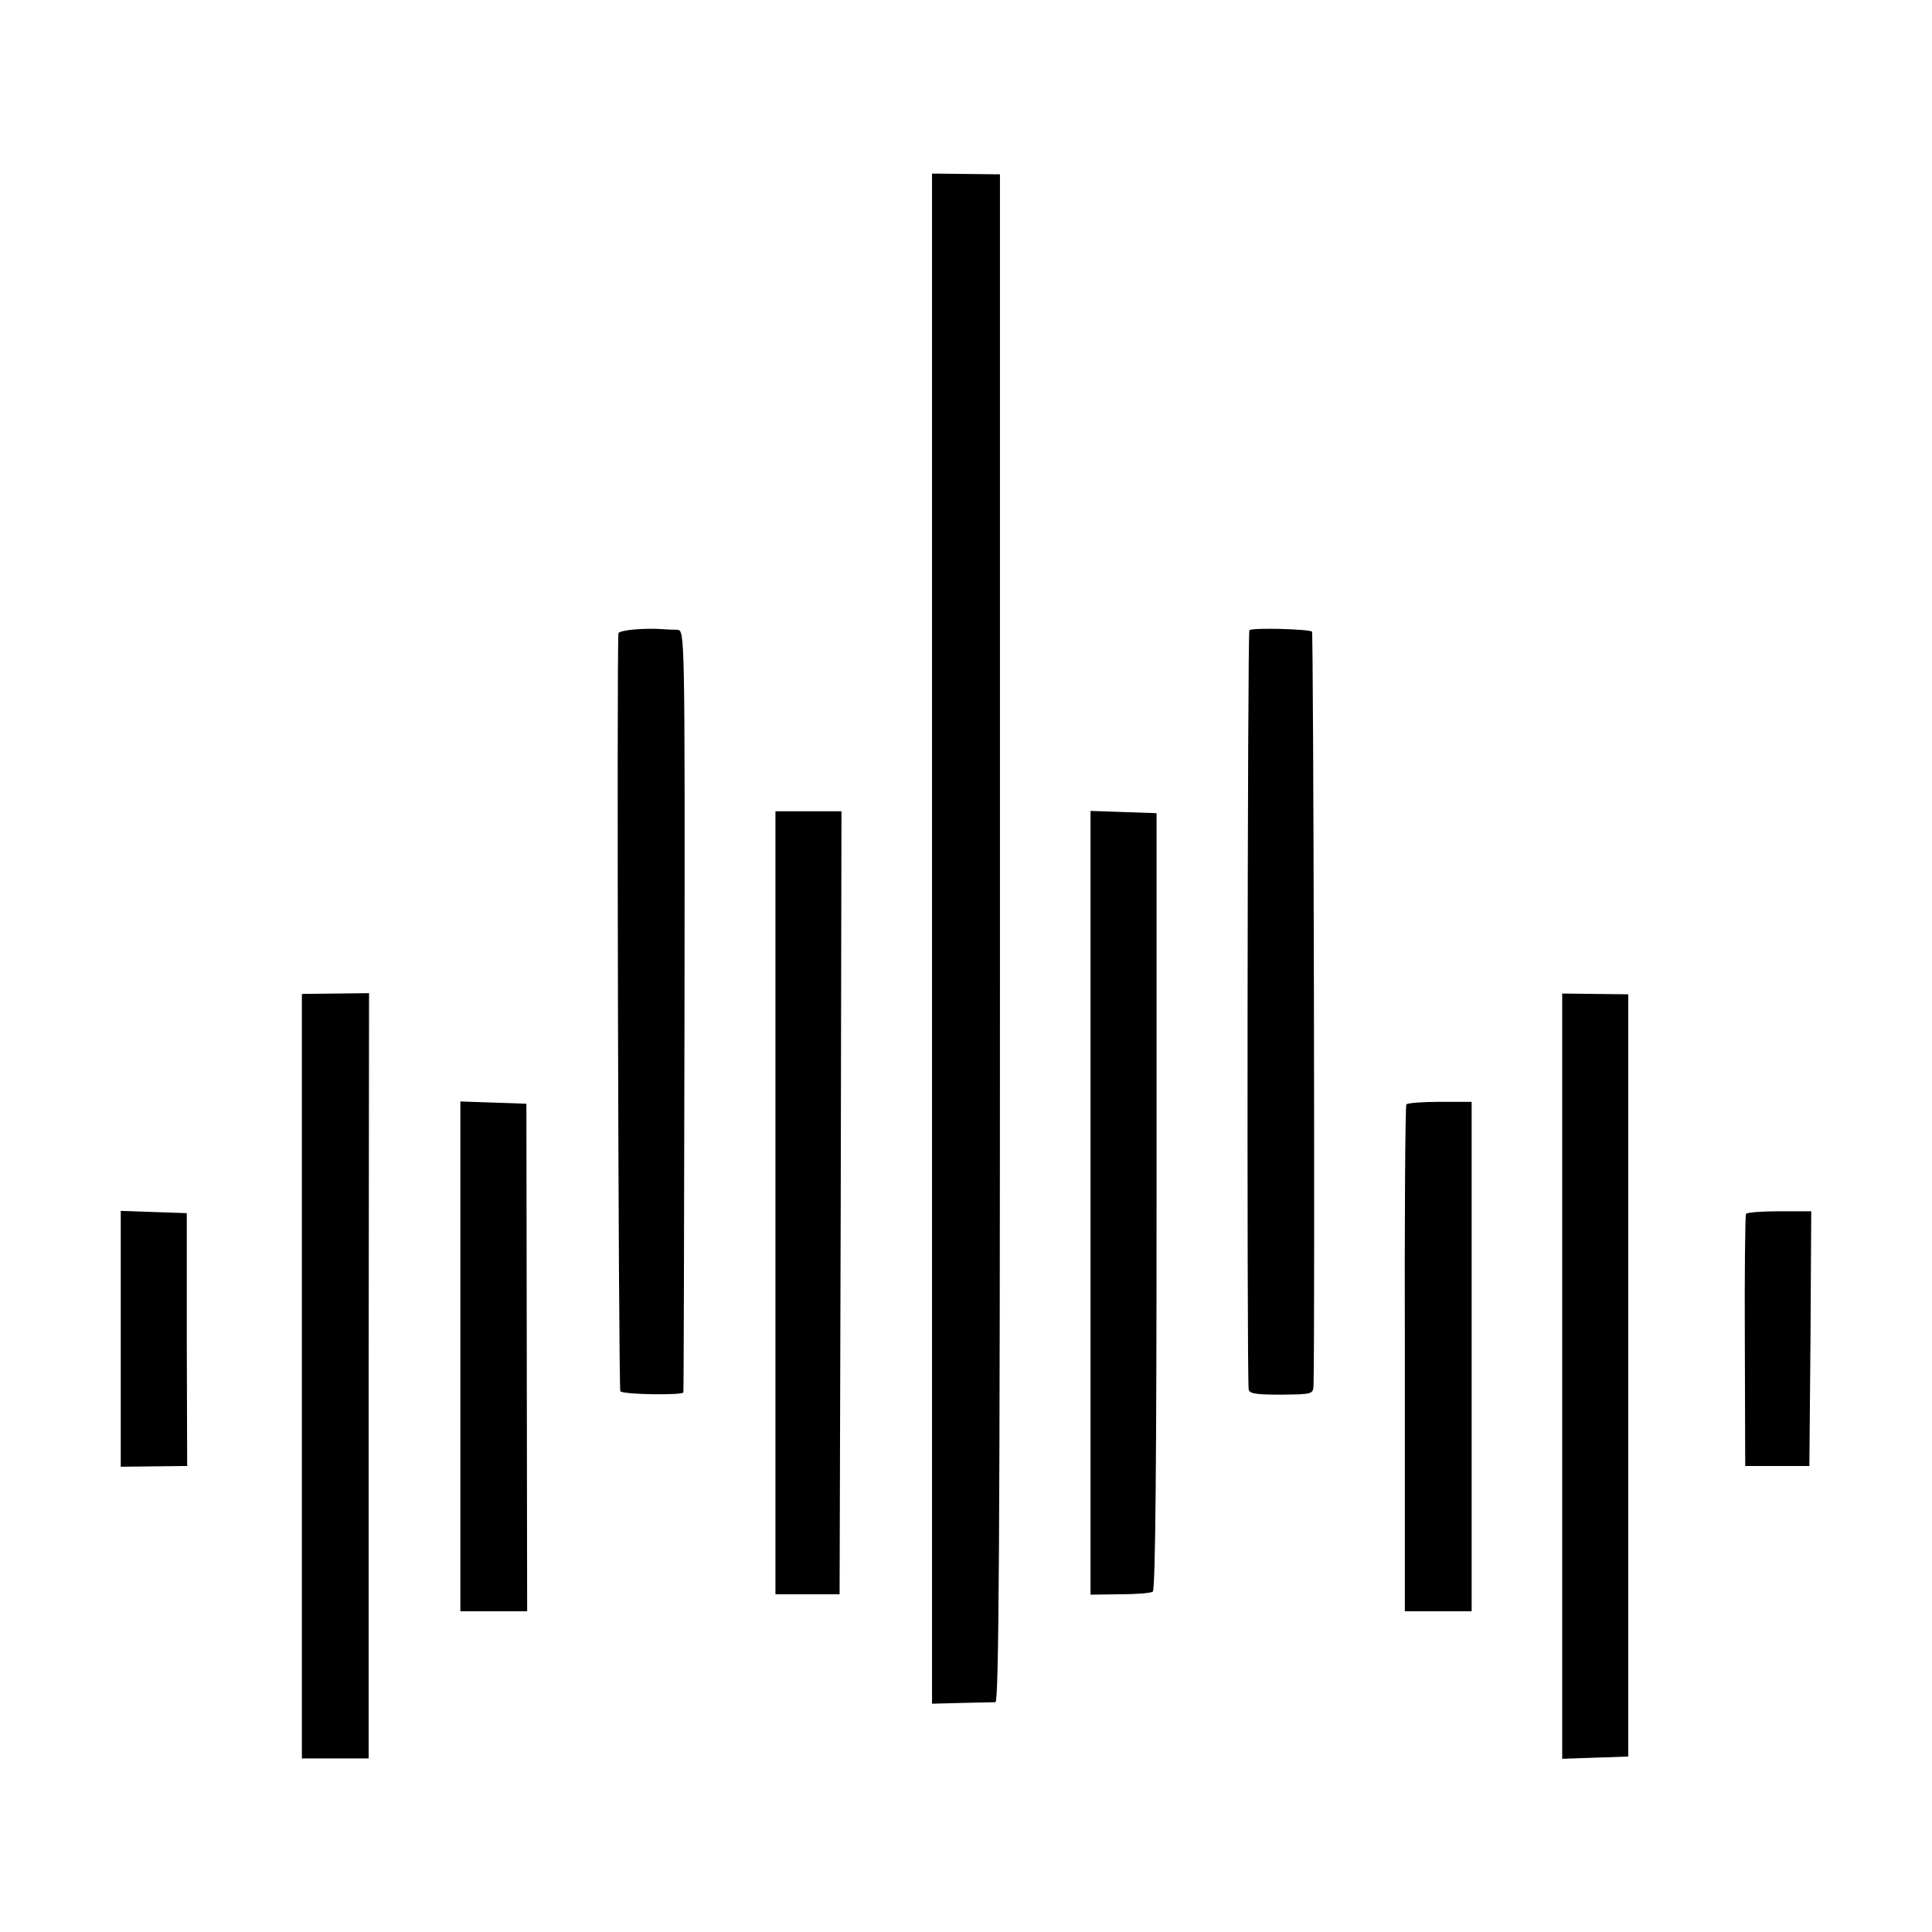
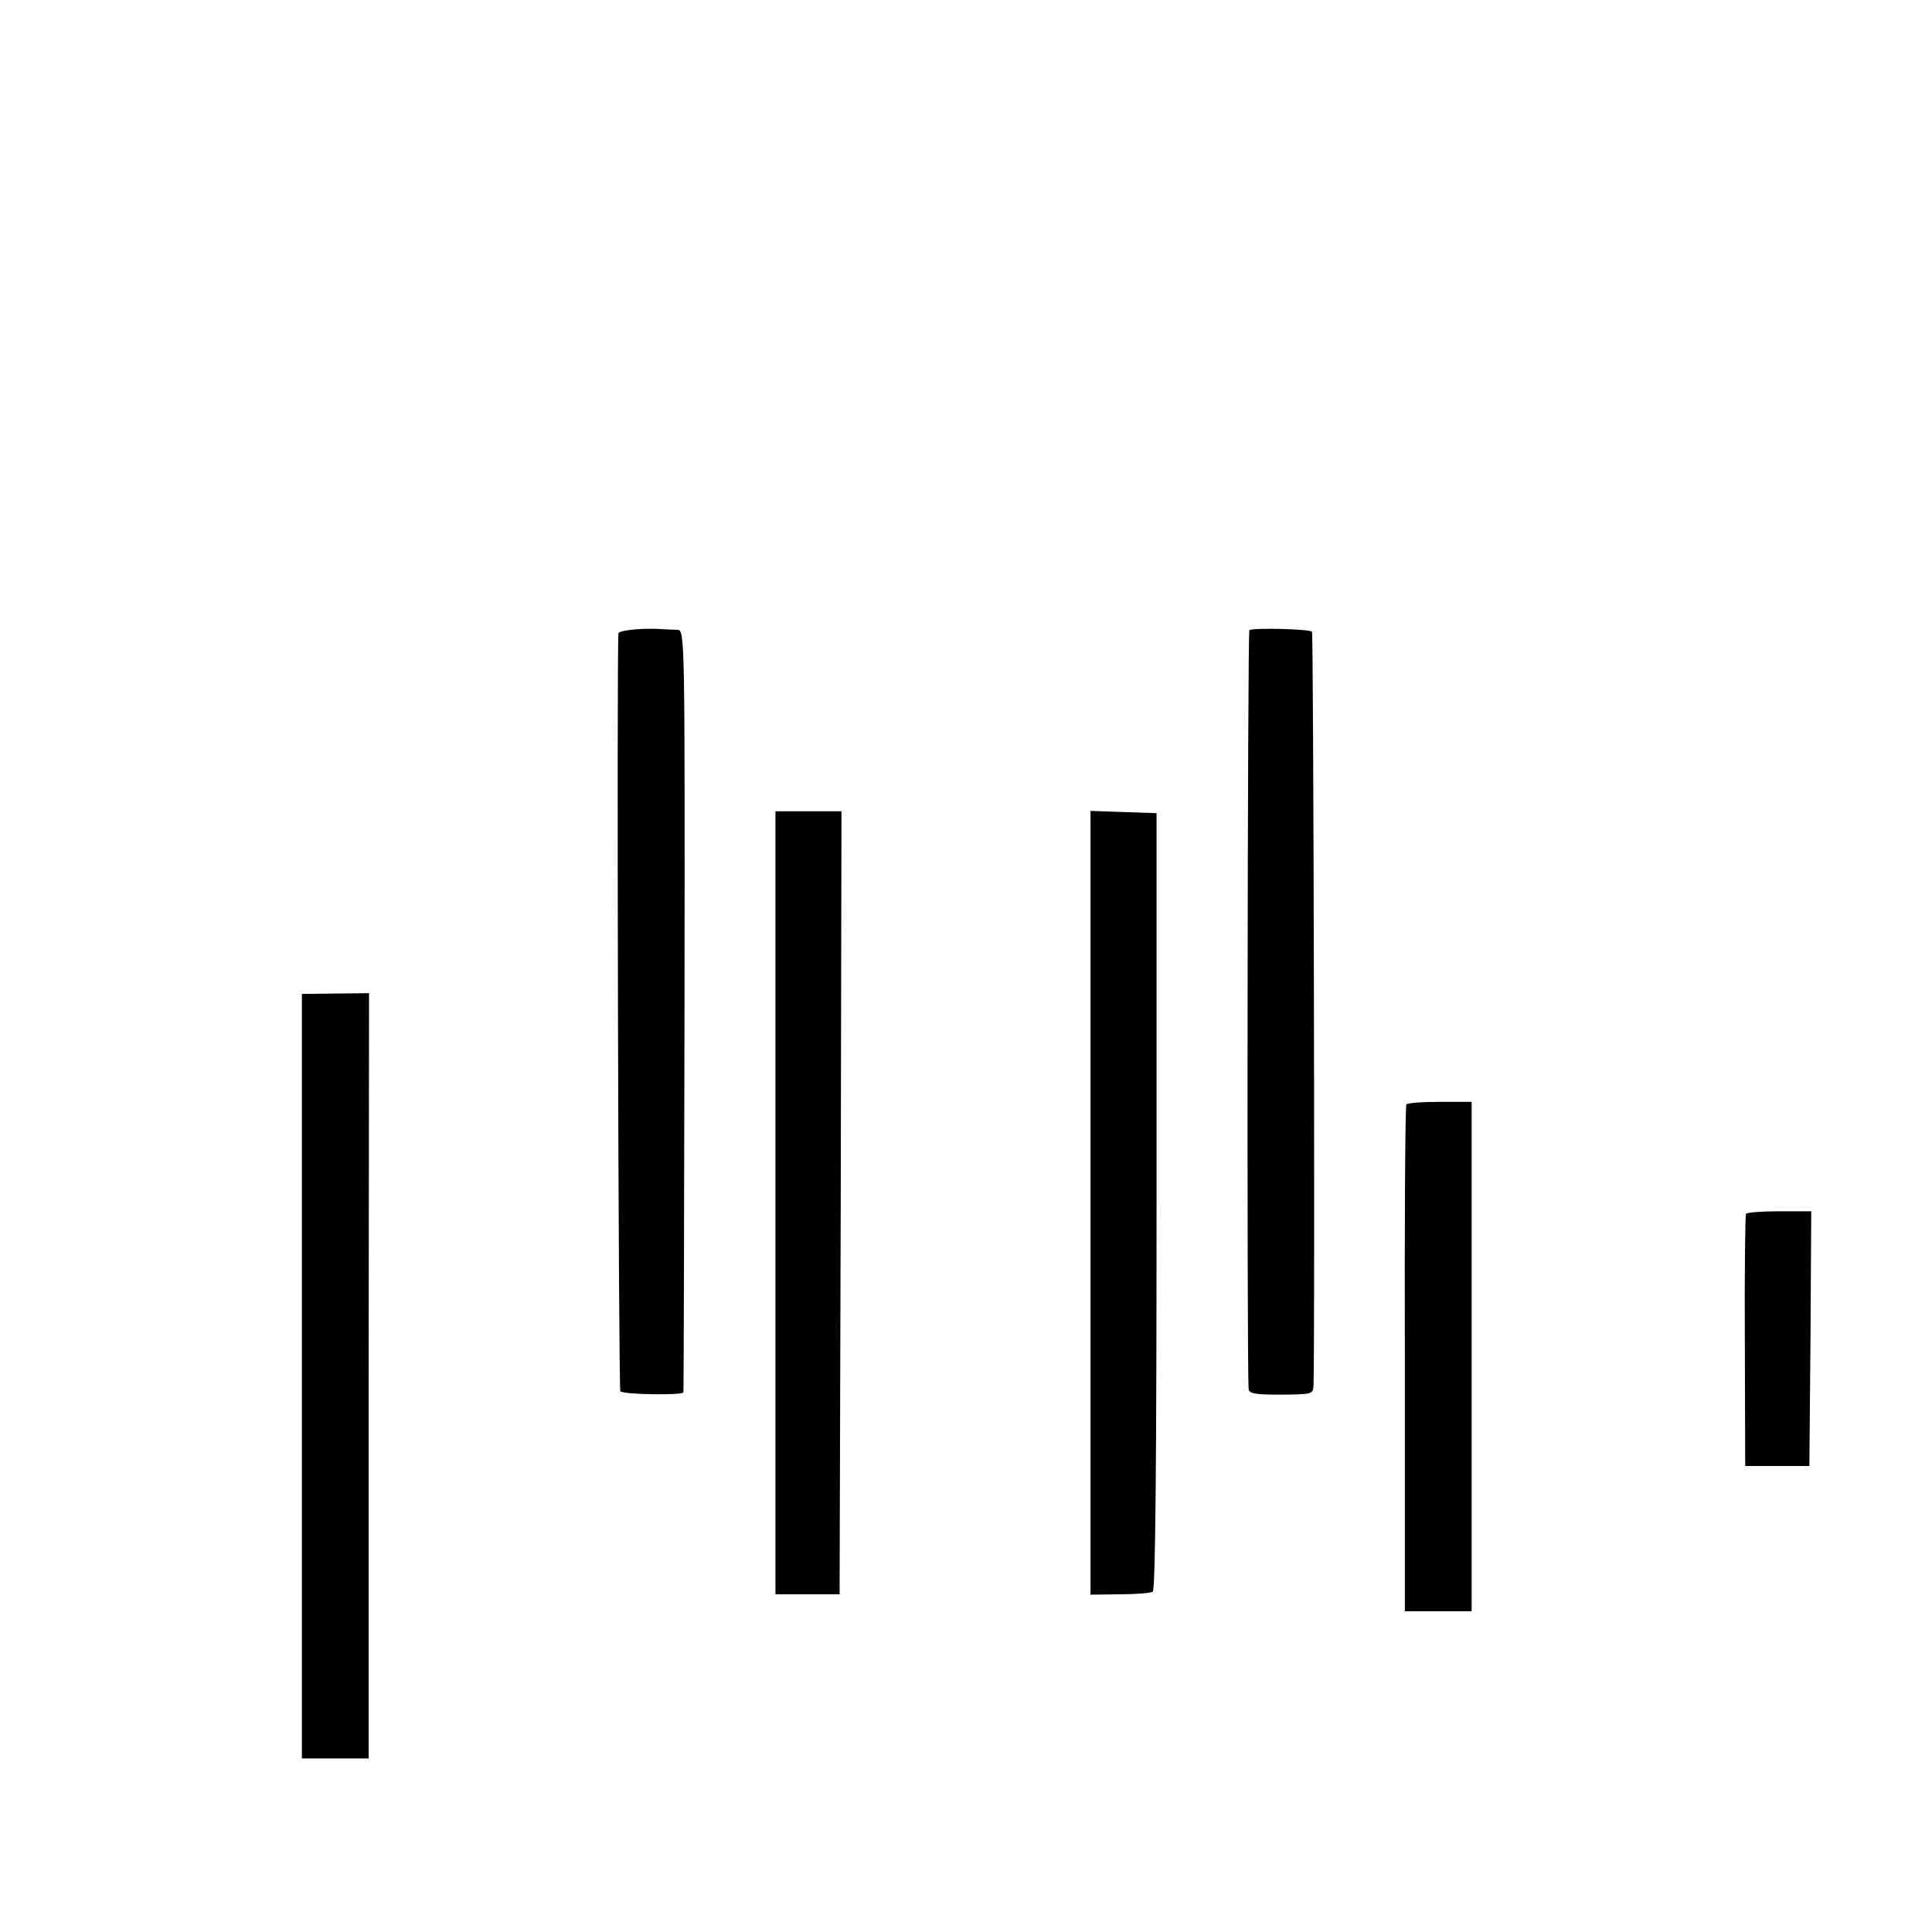
<svg xmlns="http://www.w3.org/2000/svg" version="1.0" width="512pt" height="512pt" viewBox="0 0 512 512" preserveAspectRatio="xMidYMid meet">
  <g transform="translate(0,512) scale(0.1,-0.1)" fill="#000000" stroke="none">
-     <path d="M2470 2632 l0 -2027 77 2 c43 1 84 2 91 2 9 1 12 413 12 2025 l0 2024 -90 1 -90 1 0 -2028z" />
    <path d="M1683 3452 c-24 -2 -43 -6 -44 -10 -5 -50 0 -2004 5 -2009 8 -9 165 -11 167 -3 1 3 2 458 3 1013 1 1001 1 1007 -19 1008 -11 0 -31 1 -45 2 -14 1 -44 1 -67 -1z" />
    <path d="M3311 3450 c-5 -4 -7 -1944 -2 -2011 1 -12 16 -15 86 -15 84 1 85 1 86 26 4 127 0 1992 -4 1996 -7 7 -157 11 -166 4z" />
    <path d="M2055 1933 l0 -1038 85 0 85 0 3 1038 2 1037 -88 0 -87 0 0 -1037z" />
    <path d="M2890 1932 l0 -1038 78 1 c42 0 82 3 87 7 7 4 10 353 10 1035 l0 1028 -87 3 -88 3 0 -1039z" />
    <path d="M800 1473 l0 -1013 89 0 88 0 0 1014 1 1014 -89 -1 -89 -1 0 -1013z" />
-     <path d="M4140 1473 l0 -1014 88 3 87 3 0 1010 0 1010 -87 1 -88 1 0 -1014z" />
-     <path d="M1220 1525 l0 -675 89 0 88 0 -1 673 -1 672 -87 3 -88 3 0 -676z" />
    <path d="M3727 2193 c-3 -5 -5 -308 -4 -675 l0 -668 88 0 89 0 0 675 0 675 -84 0 c-47 0 -87 -3 -89 -7z" />
-     <path d="M320 1572 l0 -339 88 1 88 1 -1 335 0 335 -87 3 -88 3 0 -339z" />
    <path d="M4627 1903 c-2 -5 -4 -156 -3 -338 l1 -330 85 0 85 0 3 338 2 337 -84 0 c-47 0 -87 -3 -89 -7z" />
  </g>
</svg>